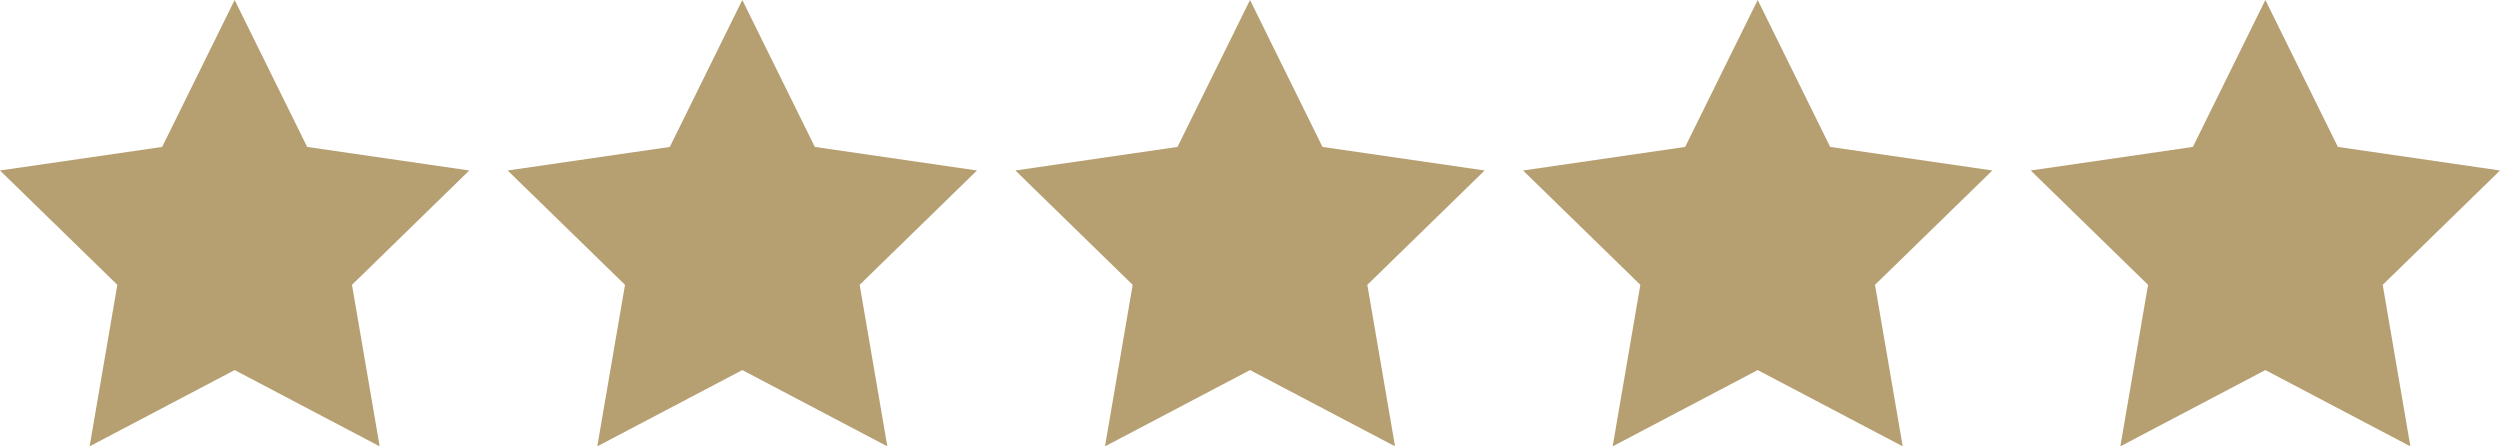
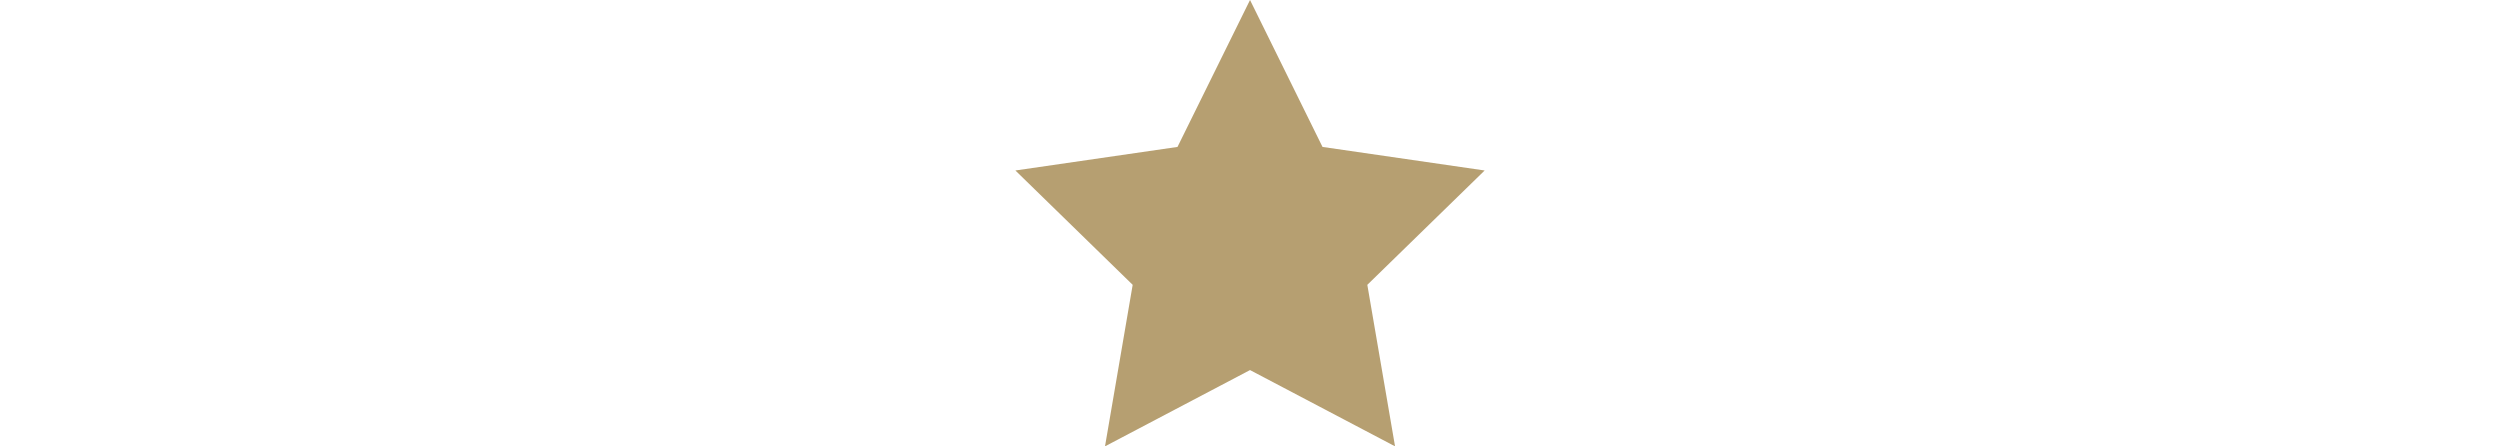
<svg xmlns="http://www.w3.org/2000/svg" version="1.1" id="Ebene_1" x="0px" y="0px" viewBox="0 0 57.631 10.289" style="enable-background:new 0 0 57.631 10.289;" xml:space="preserve">
  <style type="text/css">
	.st0{fill:#B69F71;}
</style>
  <g>
-     <polygon class="st0" points="5.409,0 7.081,3.387 10.818,3.93 8.114,6.566 8.752,10.289 5.409,8.531 2.066,10.289 2.705,6.566    0,3.93 3.738,3.387  " />
-   </g>
+     </g>
  <g>
-     <polygon class="st0" points="17.112,0 18.784,3.387 22.521,3.93 19.817,6.566 20.455,10.289 17.112,8.531 13.769,10.289    14.408,6.566 11.703,3.93 15.441,3.387  " />
-   </g>
+     </g>
  <g>
    <polygon class="st0" points="28.816,0 30.487,3.387 34.225,3.93 31.52,6.566 32.159,10.289 28.816,8.531 25.473,10.289    26.111,6.566 23.407,3.93 27.144,3.387  " />
  </g>
  <g>
-     <polygon class="st0" points="40.519,0 42.19,3.387 45.928,3.93 43.223,6.566 43.862,10.289 40.519,8.531 37.176,10.289    37.814,6.566 35.11,3.93 38.847,3.387  " />
-   </g>
+     </g>
  <g>
-     <polygon class="st0" points="52.222,0 53.894,3.387 57.631,3.93 54.927,6.566 55.565,10.289 52.222,8.531 48.879,10.289    49.518,6.566 46.813,3.93 50.551,3.387  " />
-   </g>
+     </g>
</svg>